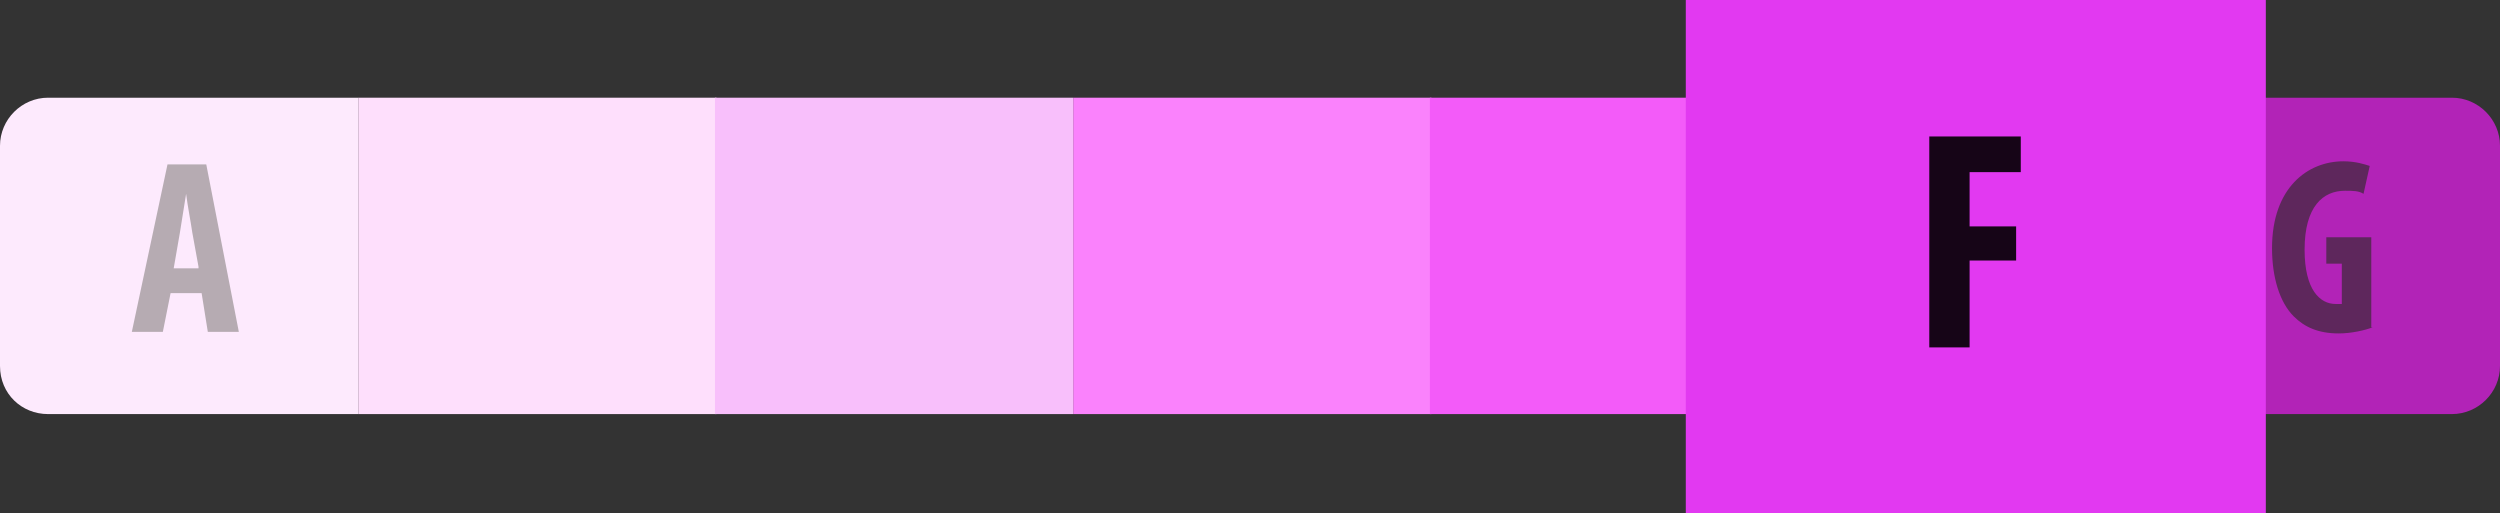
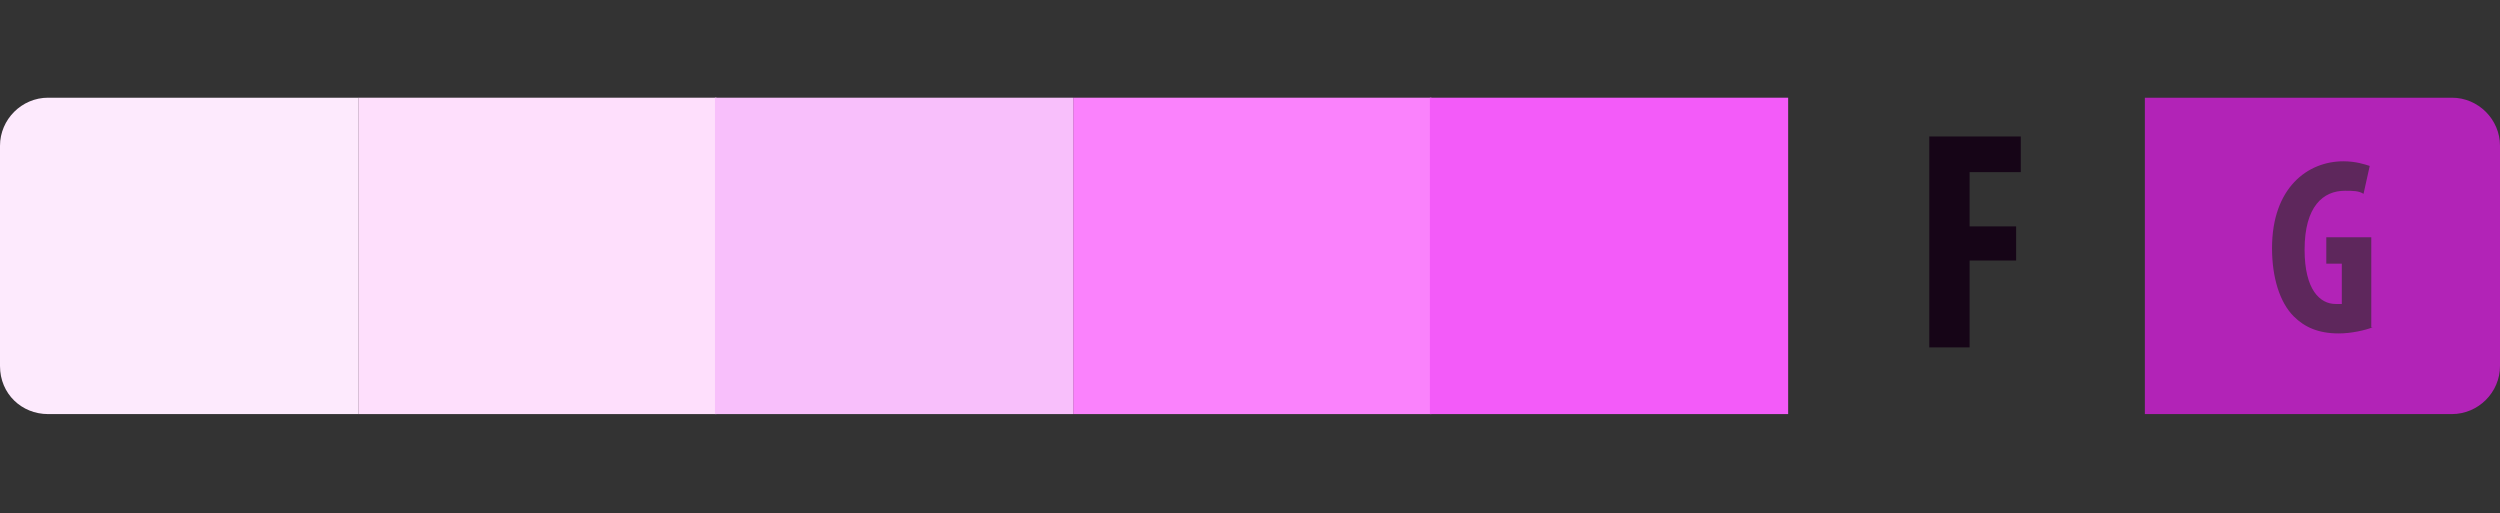
<svg xmlns="http://www.w3.org/2000/svg" version="1.1" id="Calque_1" x="0px" y="0px" viewBox="0 0 161.2 33.1" style="enable-background:new 0 0 161.2 33.1;" xml:space="preserve">
  <rect x="0" y="0" width="161.2" height="33.1" fill="#333333" stroke="none" />
  <style type="text/css">
	.st0{fill:#FDEAFD;}
	.st1{fill:#FEDFFC;}
	.st2{fill:#FA82FC;}
	.st3{fill:#E239F1;}
	.st4{fill:#F35BF9;}
	.st5{fill:#B223B7;}
	.st6{fill:#5E275C;}
	.st7{fill:#B6ABB2;}
	.st8{fill:#F8BFFB;}
	.st9{fill:#774A72;}
	.st10{fill:#FBAC29;}
	.st11{fill:#28DA9E;}
	.st12{fill:#67EF3C;}
	.st13{fill:#CBF834;}
	.st14{fill:#F8DB37;}
	.st15{fill:#FA713B;}
	.st16{fill:#D74857;}
	.st17{fill:#80711C;}
	.st18{fill:#96343C;}
	.st19{fill:#326C55;}
	.st20{fill:#5C2756;}
	.st21{fill:#956A19;}
	.st22{fill:#501252;}
	.st23{fill:#160517;}
	.st24{fill:#68801B;}
	.st25{fill:#367D1F;}
	.st26{fill:#B191B8;}
	.st27{fill:#7D381D;}
</style>
  <g>
    <path class="st0" d="M3.1,26.7h20V6.3h-20C1.4,6.3,0,7.7,0,9.4v14.2C0,25.4,1.4,26.7,3.1,26.7z" />
    <rect x="23.1" y="6.3" class="st1" width="23.1" height="20.4" />
    <rect x="69.2" y="6.3" class="st2" width="23.1" height="20.4" />
    <rect x="46.1" y="6.3" class="st8" width="23.1" height="20.4" />
-     <rect x="115.3" y="6.3" class="st3" width="23.1" height="20.4" />
    <rect x="92.2" y="6.3" class="st4" width="23.1" height="20.4" />
    <path class="st5" d="M158.1,26.7c1.7,0,3.1-1.4,3.1-3.1V9.4c0-1.7-1.4-3.1-3.1-3.1h-19.8v20.4H158.1z" />
    <g>
      <path class="st6" d="M153,21.1c-0.5,0.2-1.4,0.4-2.2,0.4c-1.3,0-2.2-0.4-2.9-1.1c-0.9-0.9-1.4-2.5-1.4-4.4c0-3.9,2.3-5.6,4.6-5.6    c0.8,0,1.4,0.2,1.7,0.3l-0.4,1.8c-0.3-0.2-0.7-0.2-1.2-0.2c-1.4,0-2.6,1-2.6,3.8c0,2.6,1,3.5,2,3.5c0.2,0,0.3,0,0.4,0V17h-1v-1.7    h2.9V21.1z" />
    </g>
    <g>
-       <path class="st7" d="M11,18.9l-0.5,2.5h-2l2.3-10.8h2.5l2.1,10.8h-2L13,18.9H11z M12.8,17.2L12.4,15c-0.1-0.7-0.3-1.7-0.4-2.5h0    c-0.1,0.7-0.3,1.8-0.4,2.5l-0.4,2.3H12.8z" />
-     </g>
-     <rect x="108.7" class="st3" width="37.4" height="33.1" />
+       </g>
    <g>
      <path class="st23" d="M124.4,8.8h5.9v2.3H127v3.5h3v2.2h-3v5.6h-2.6V8.8z" />
    </g>
  </g>
</svg>